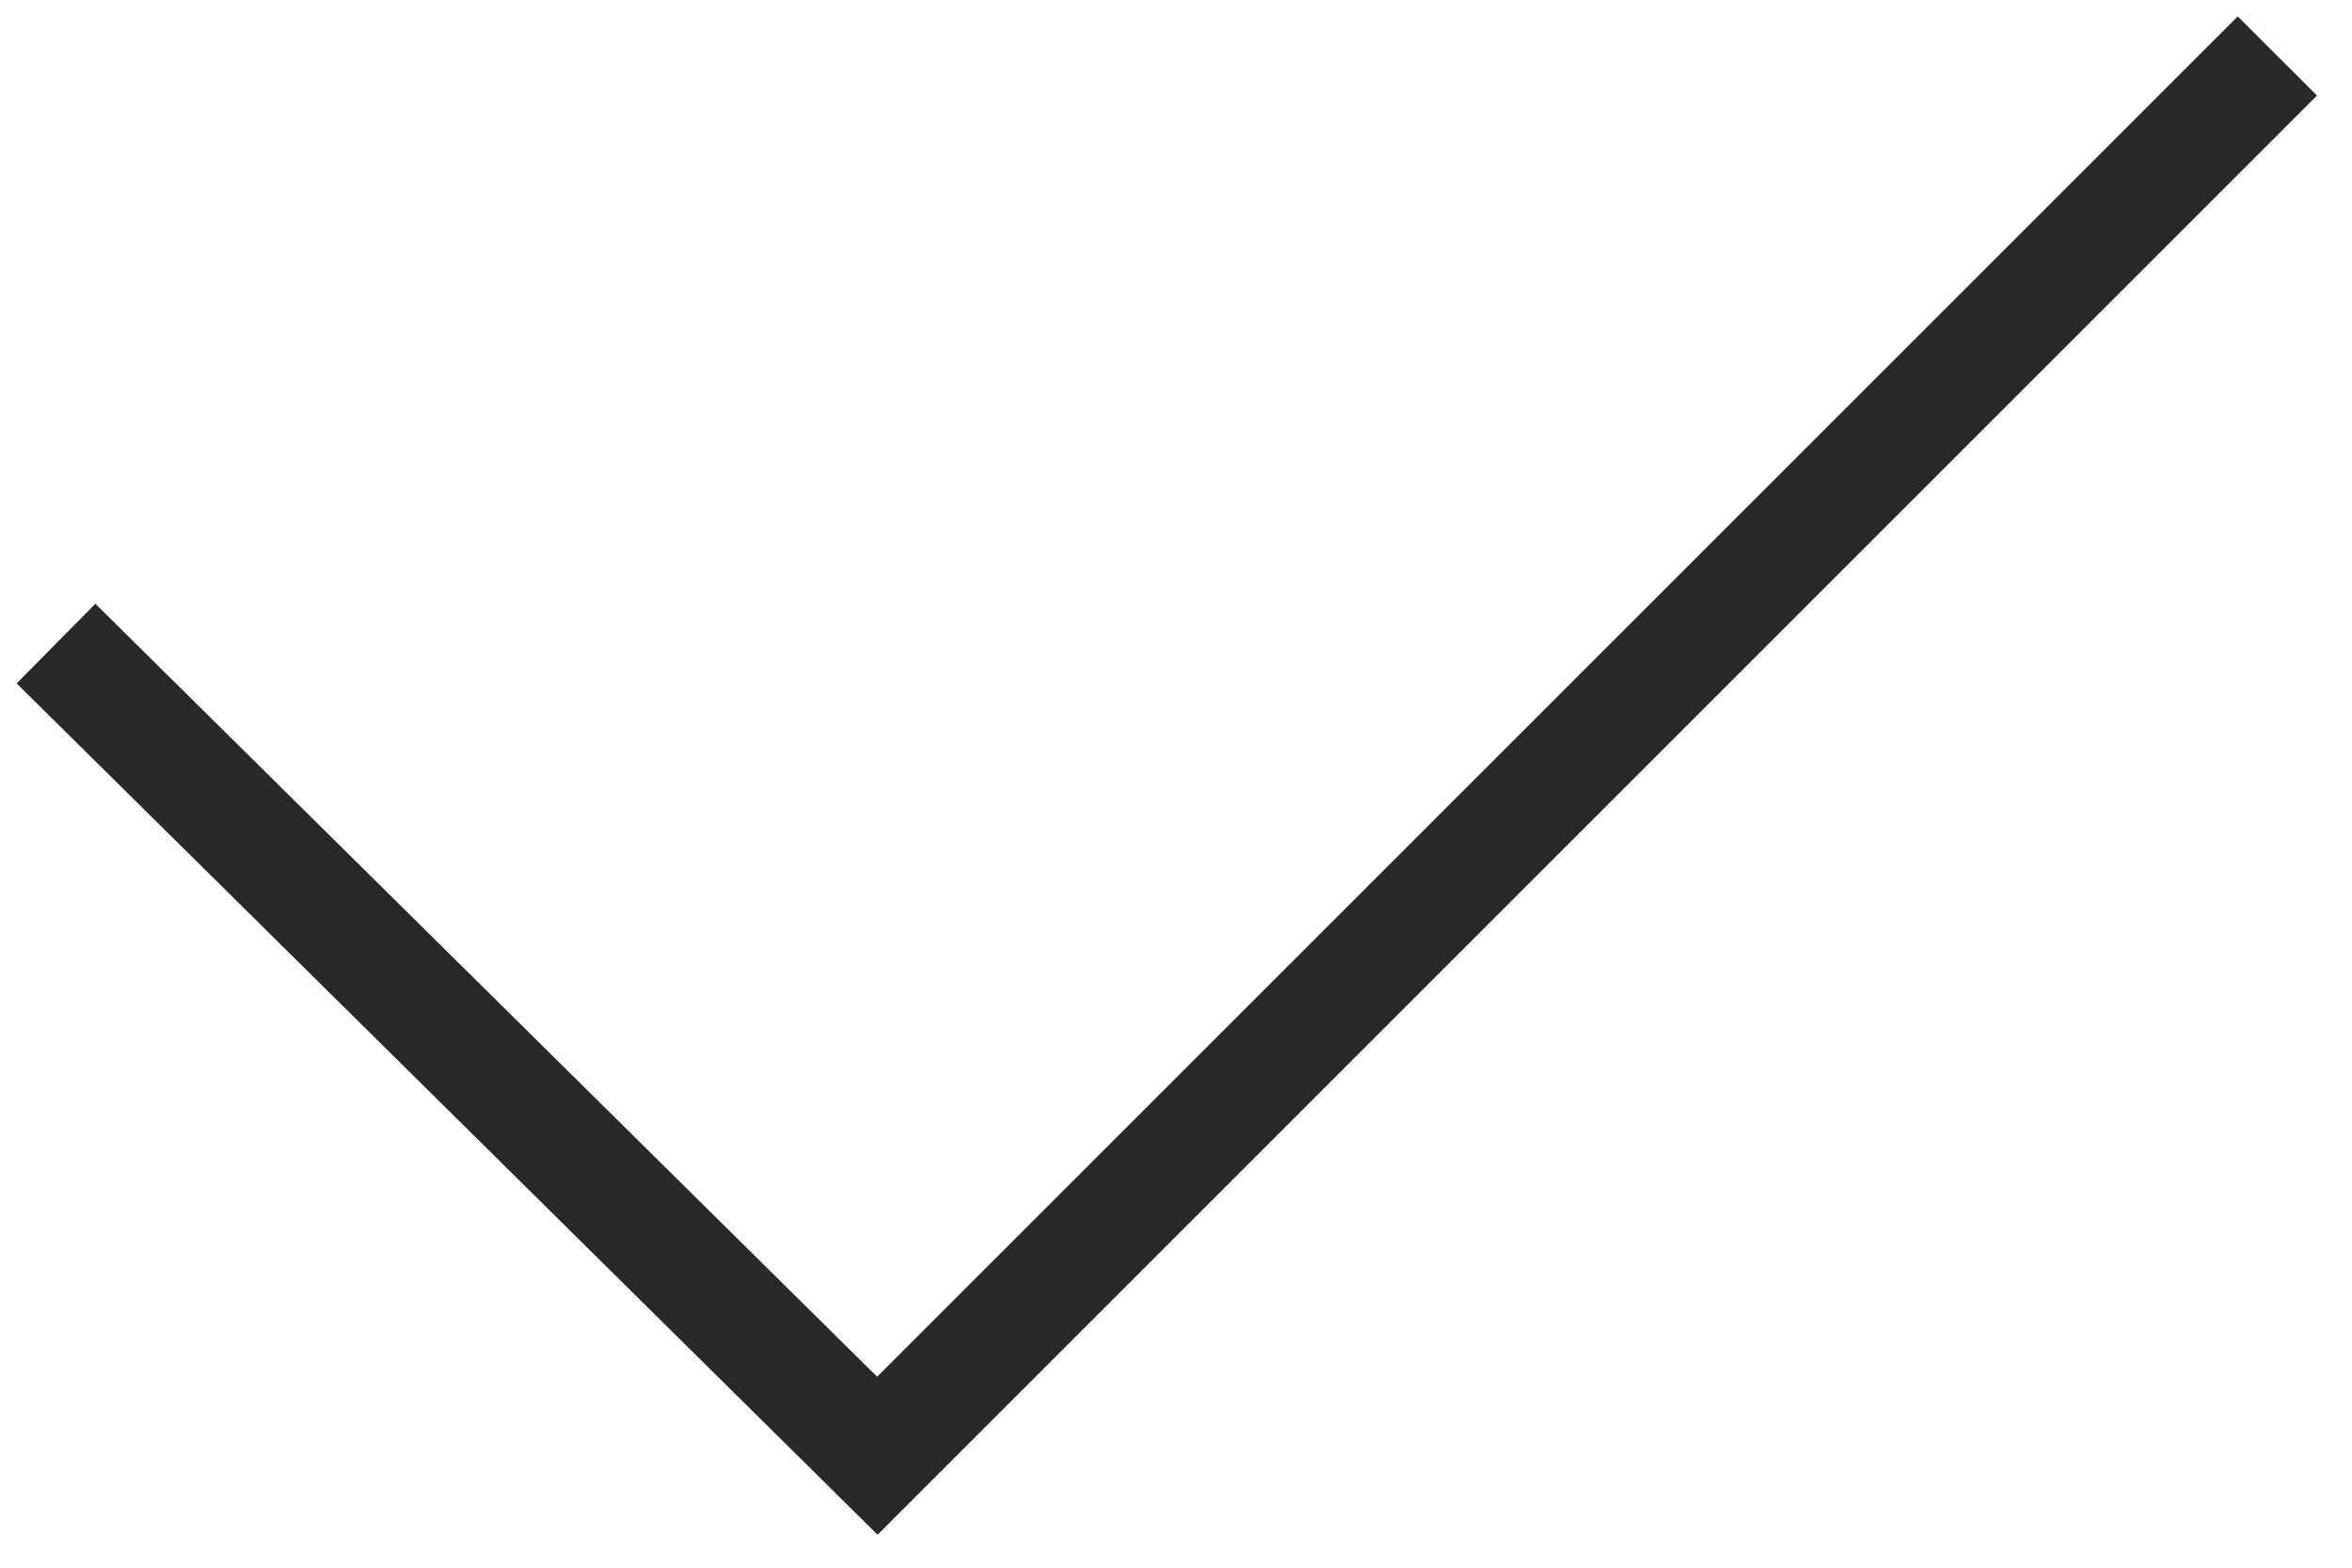
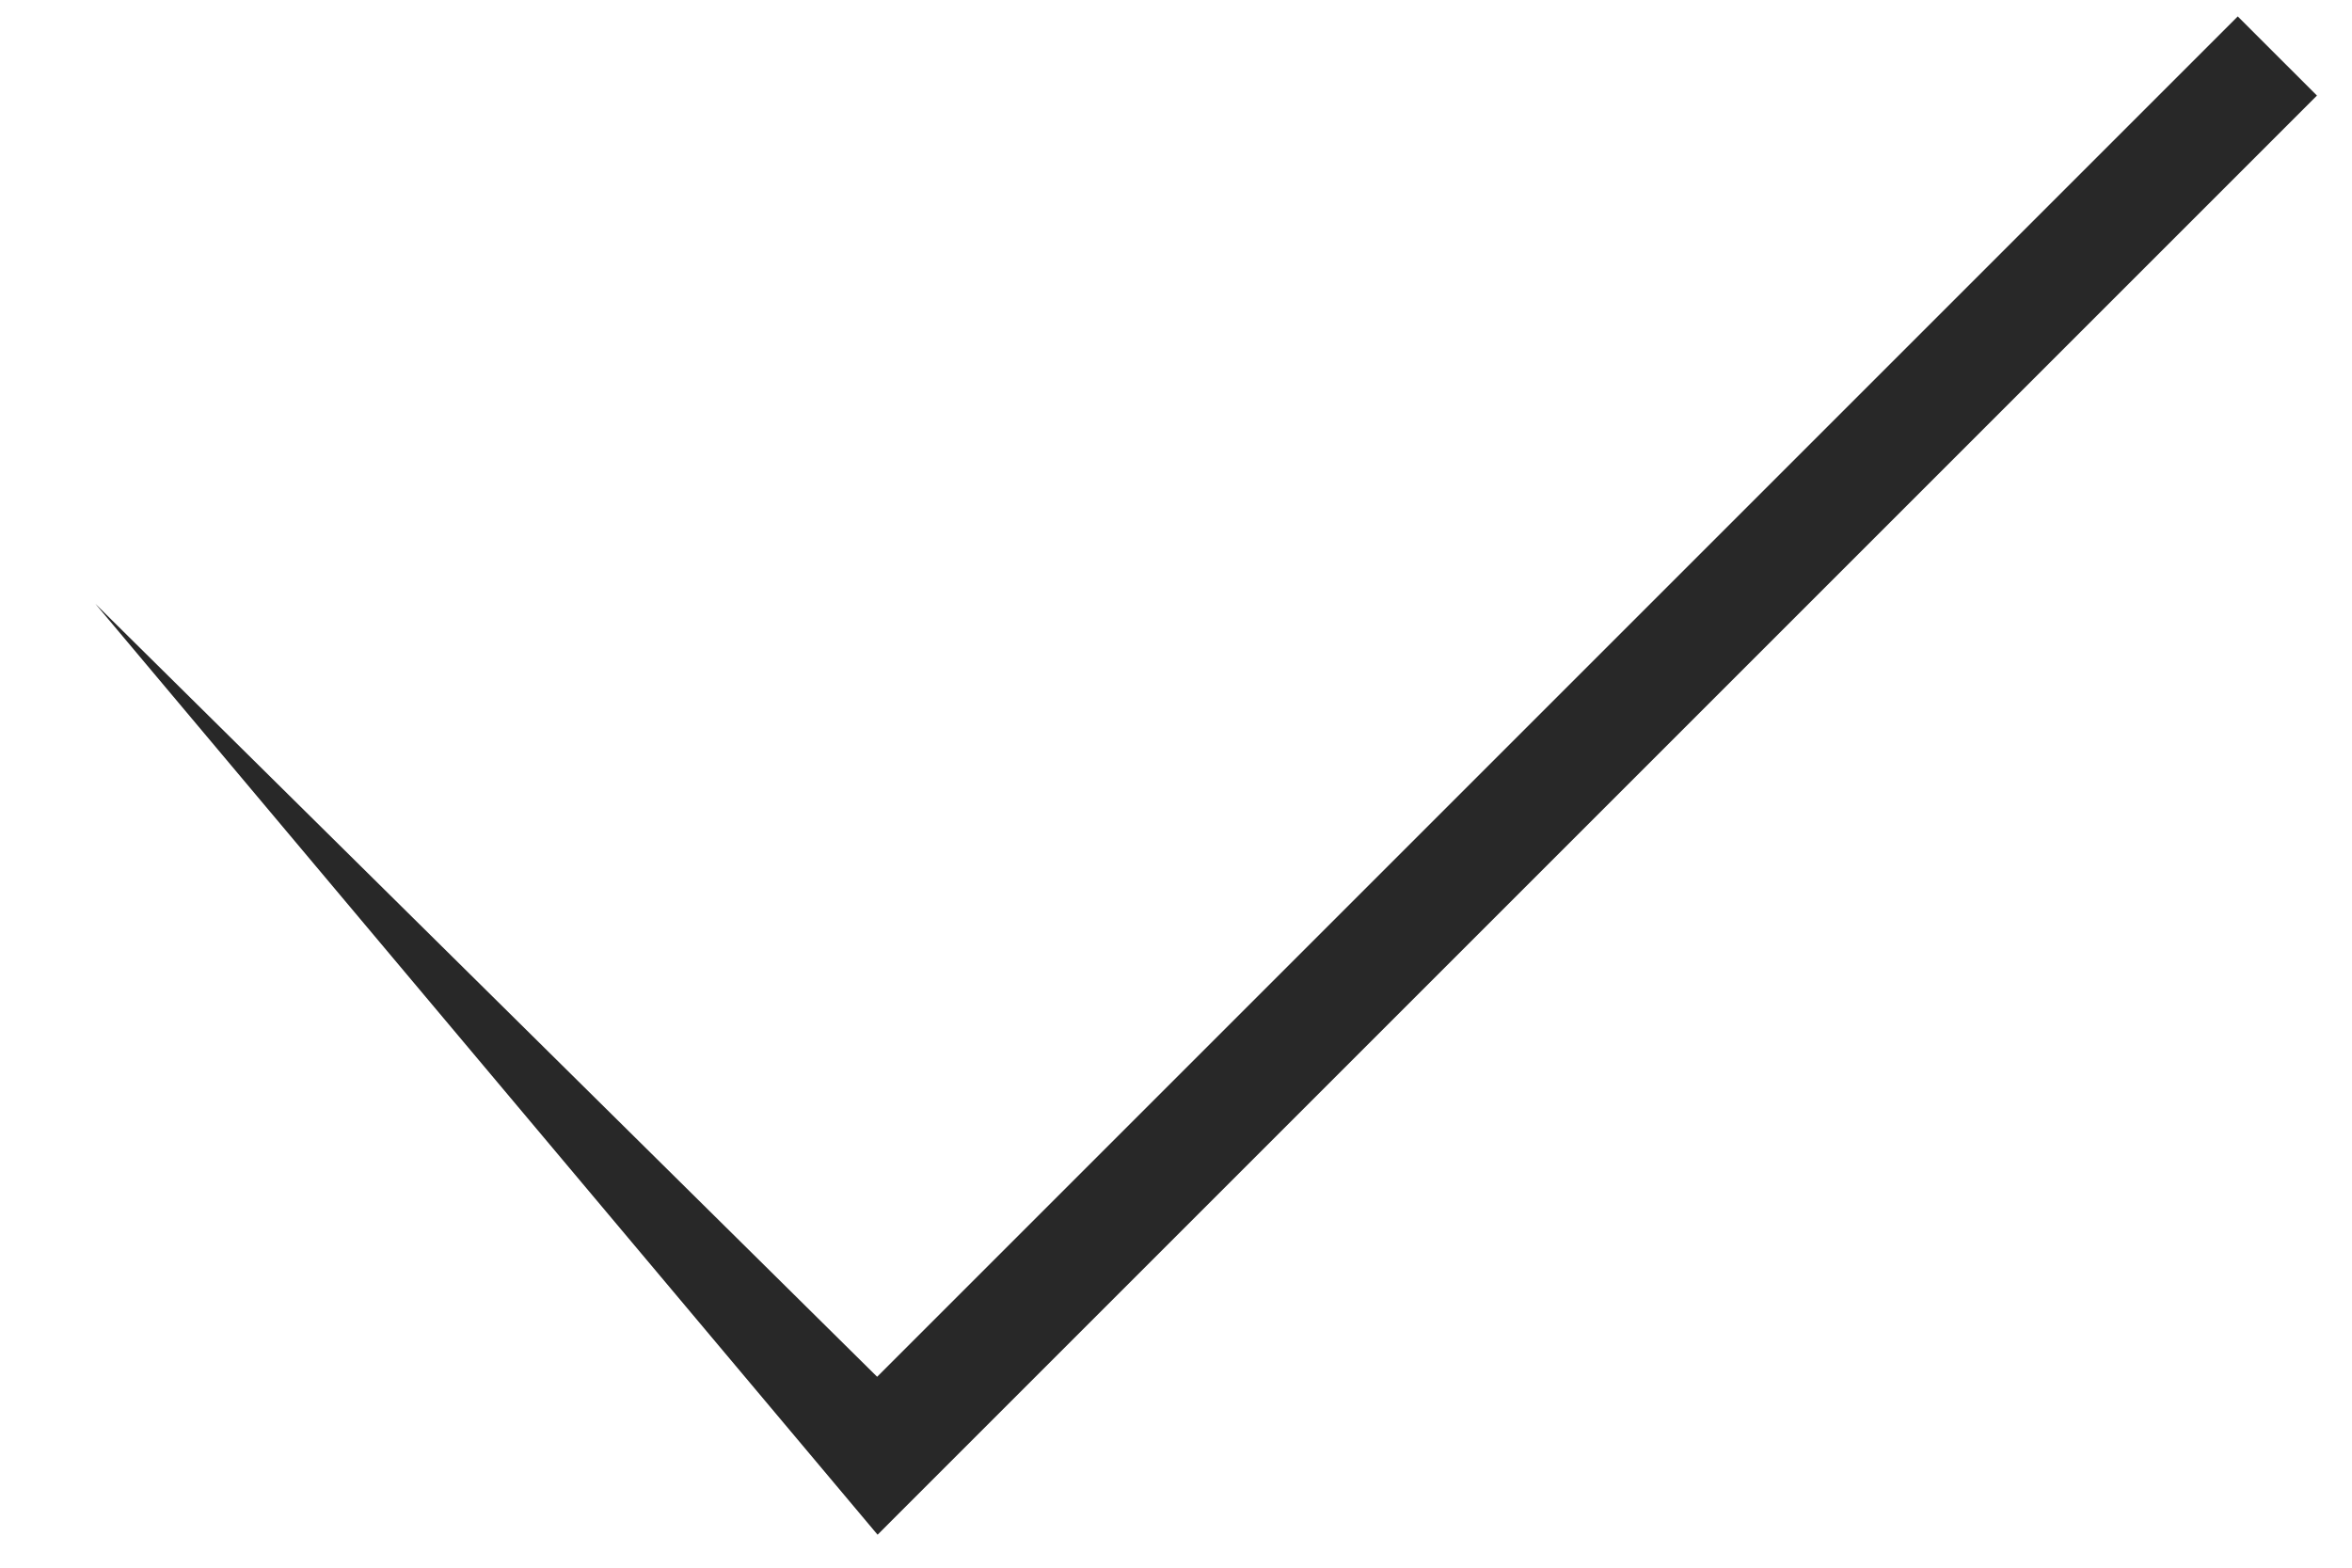
<svg xmlns="http://www.w3.org/2000/svg" width="42" height="28" viewBox="0 0 42 28" fill="none">
-   <path fill-rule="evenodd" clip-rule="evenodd" d="M41.374 1.707L15.671 27.411L0.297 12.206L1.703 10.784L15.663 24.59L39.96 0.293L41.374 1.707Z" fill="#282828" />
+   <path fill-rule="evenodd" clip-rule="evenodd" d="M41.374 1.707L15.671 27.411L1.703 10.784L15.663 24.59L39.96 0.293L41.374 1.707Z" fill="#282828" />
</svg>